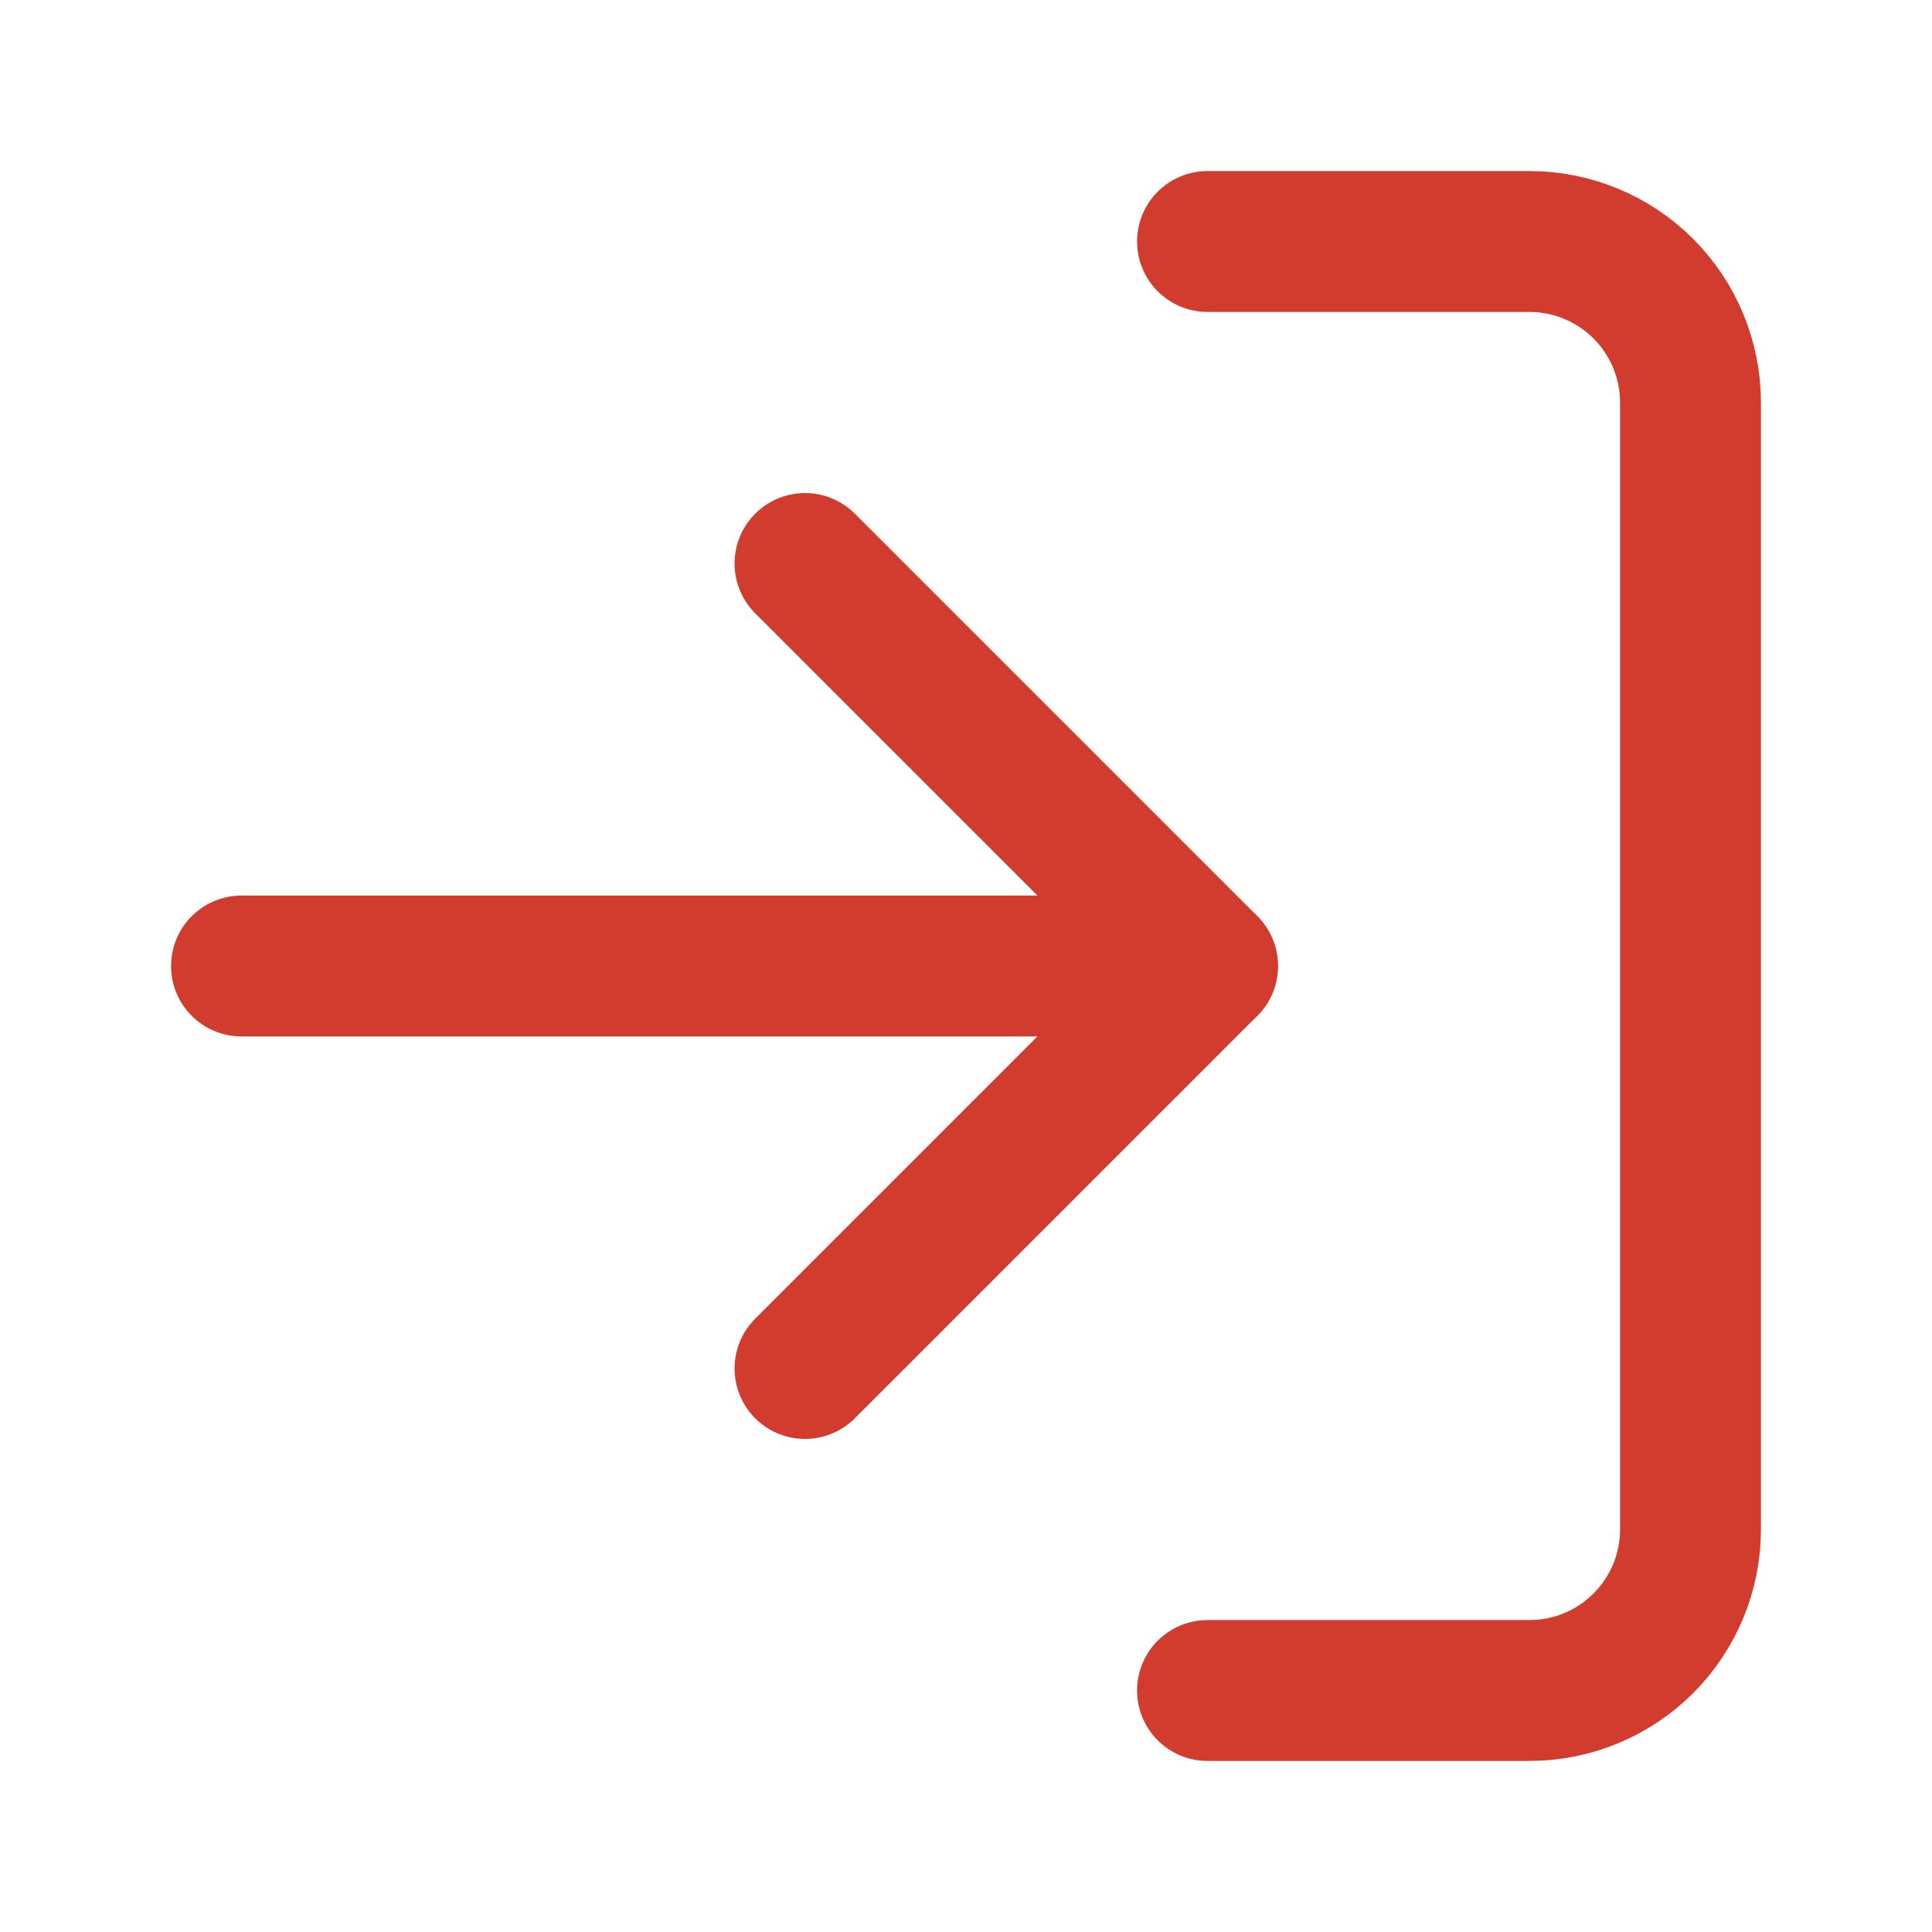
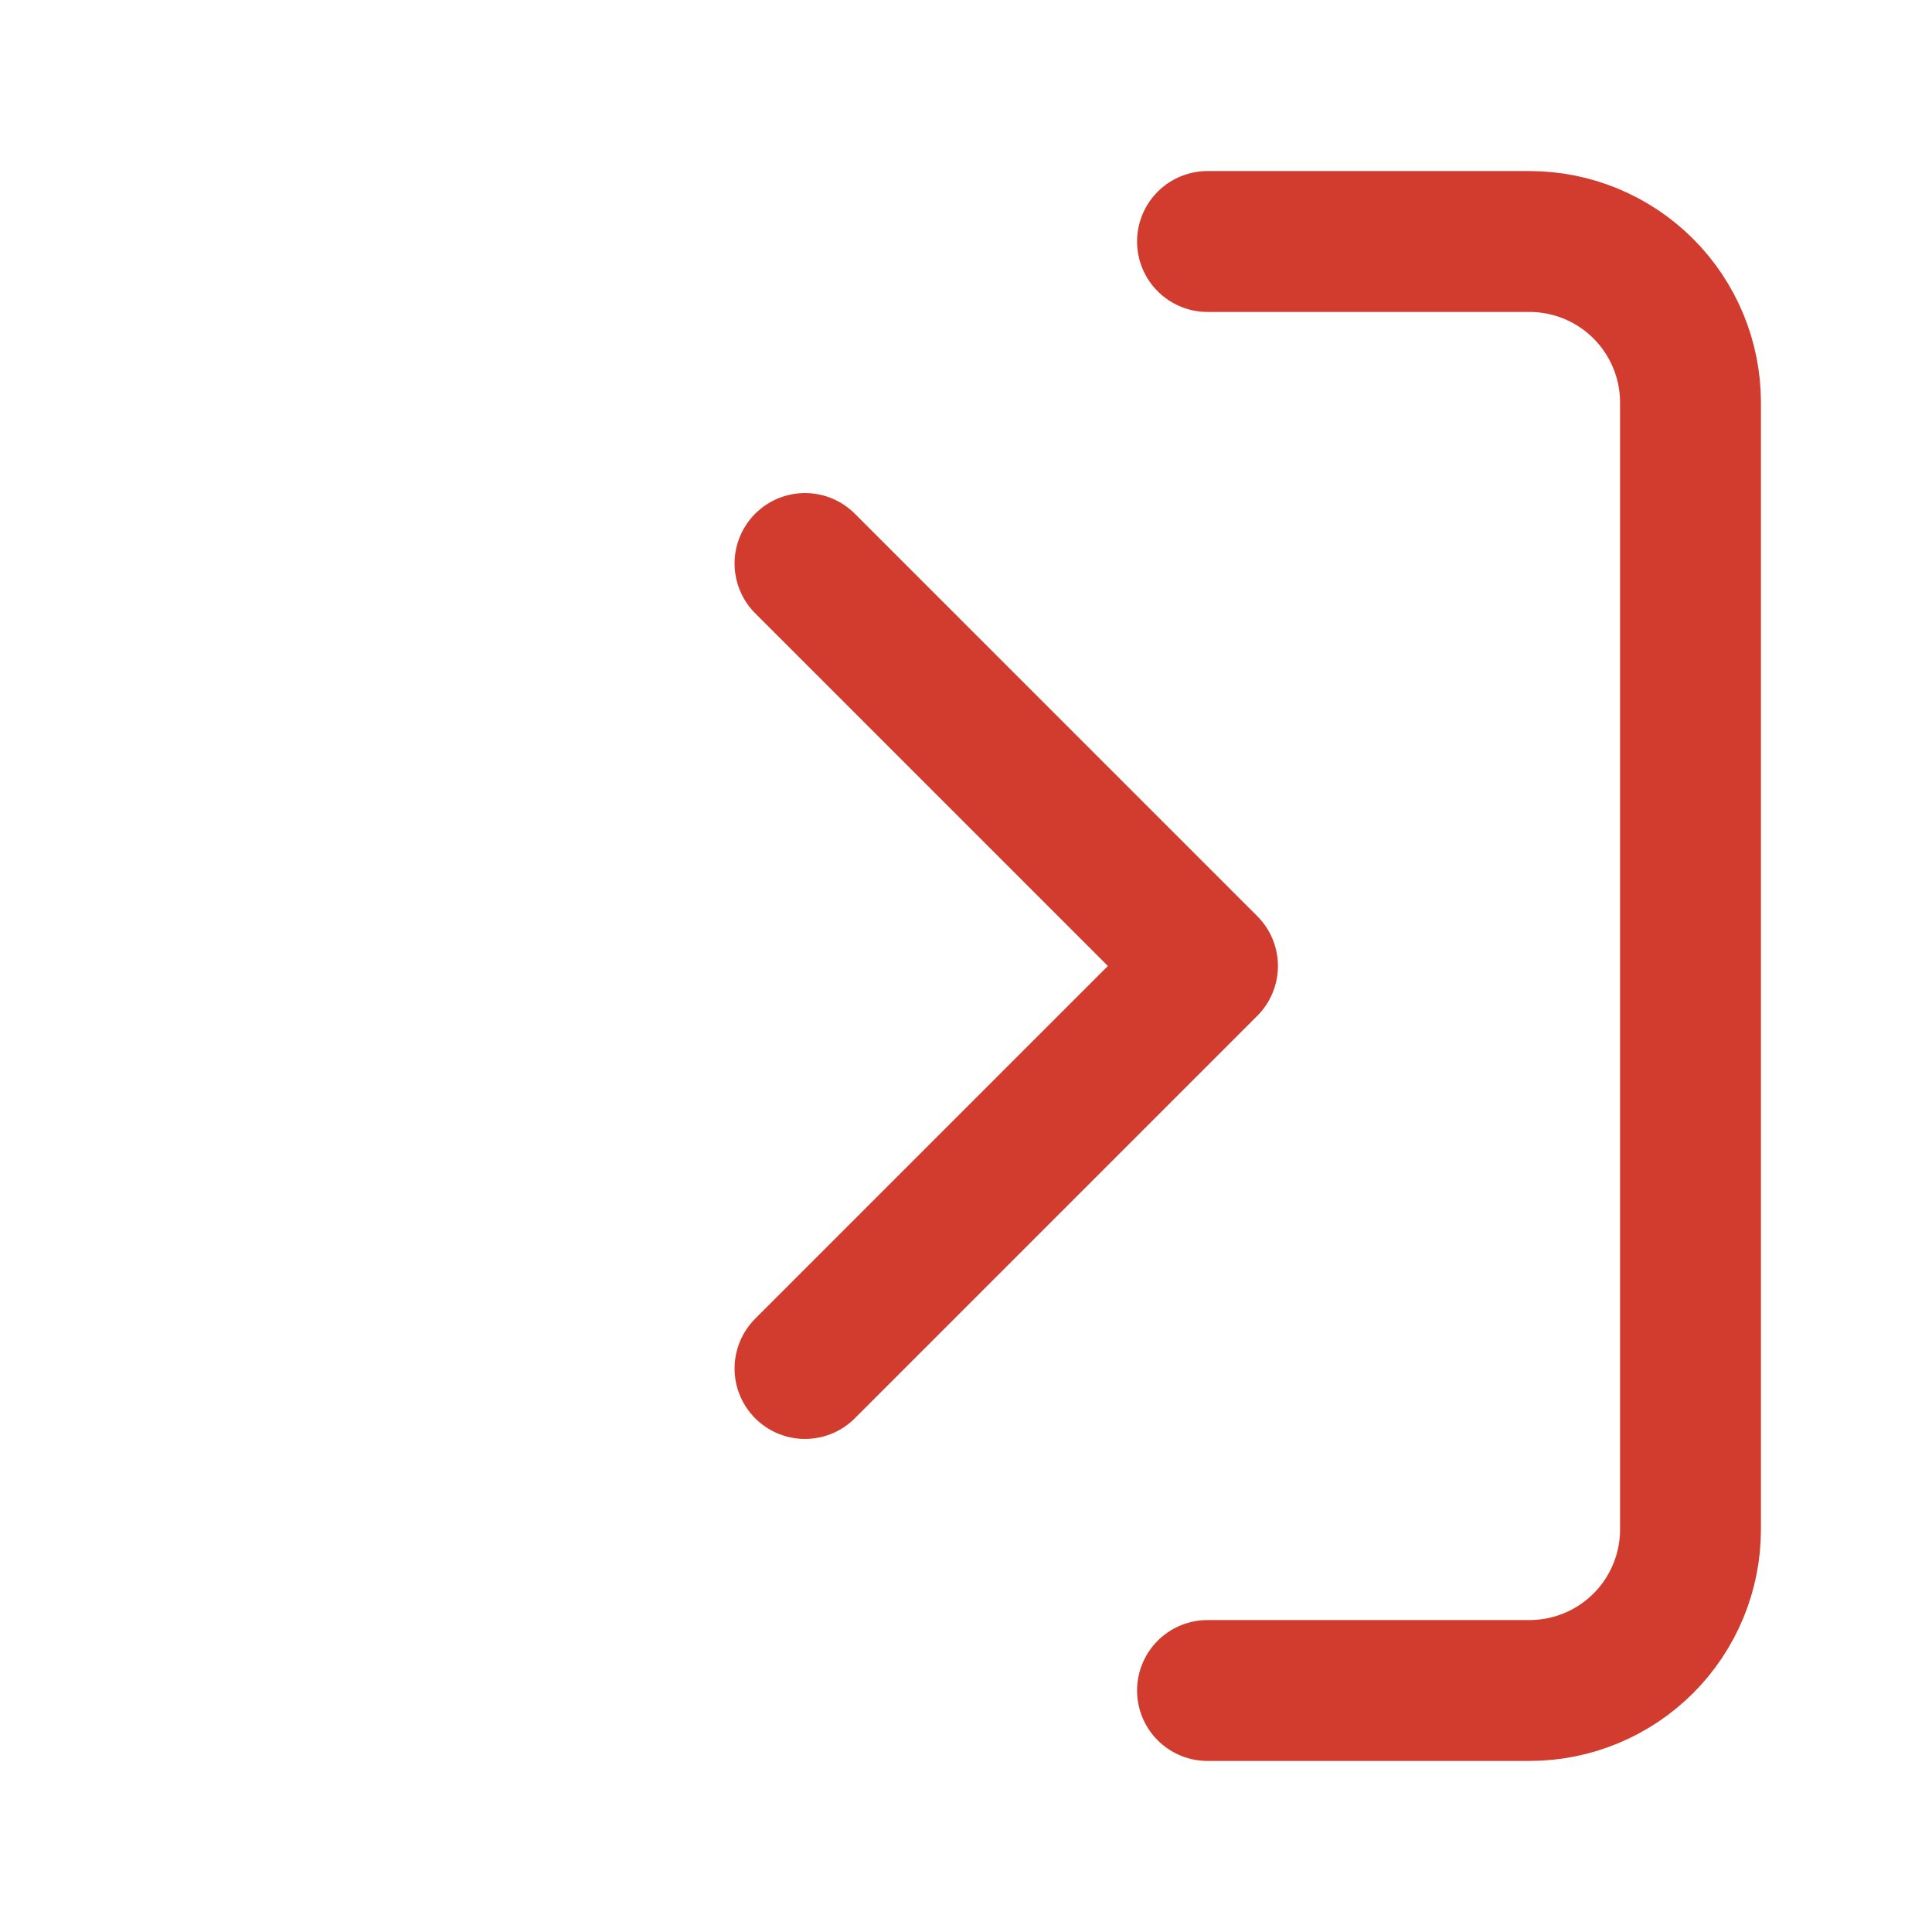
<svg xmlns="http://www.w3.org/2000/svg" width="24" height="24" viewBox="0 0 24 24" fill="none">
  <g id="Frame">
    <path id="Vector" d="M15 3H19C19.53 3 20.039 3.211 20.414 3.586C20.789 3.961 21 4.47 21 5V19C21 19.53 20.789 20.039 20.414 20.414C20.039 20.789 19.53 21 19 21H15" stroke="#D23C2E" stroke-width="1.75" stroke-linecap="round" stroke-linejoin="round" />
    <path id="Vector_2" d="M10 17L15 12L10 7" stroke="#D23C2E" stroke-width="1.75" stroke-linecap="round" stroke-linejoin="round" />
-     <path id="Vector_3" d="M15 12H3" stroke="#D23C2E" stroke-width="1.75" stroke-linecap="round" stroke-linejoin="round" />
  </g>
</svg>